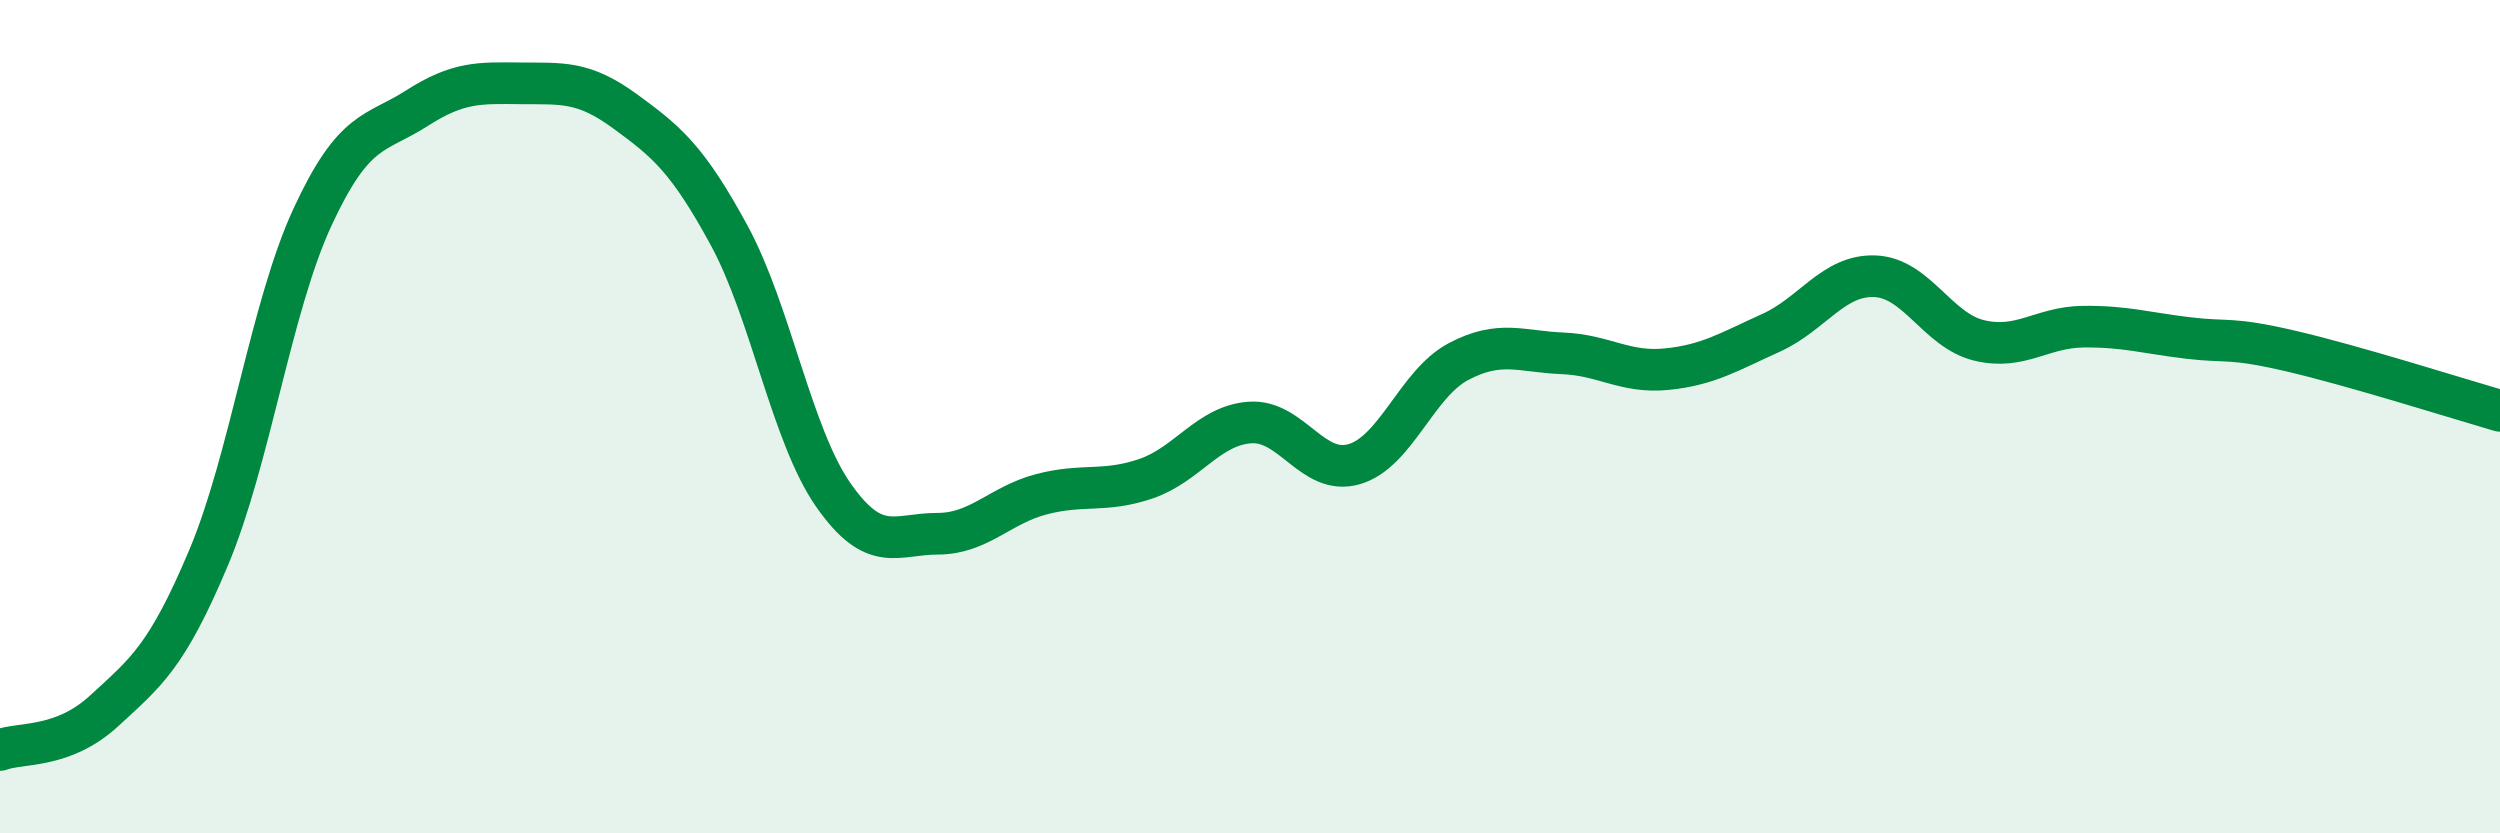
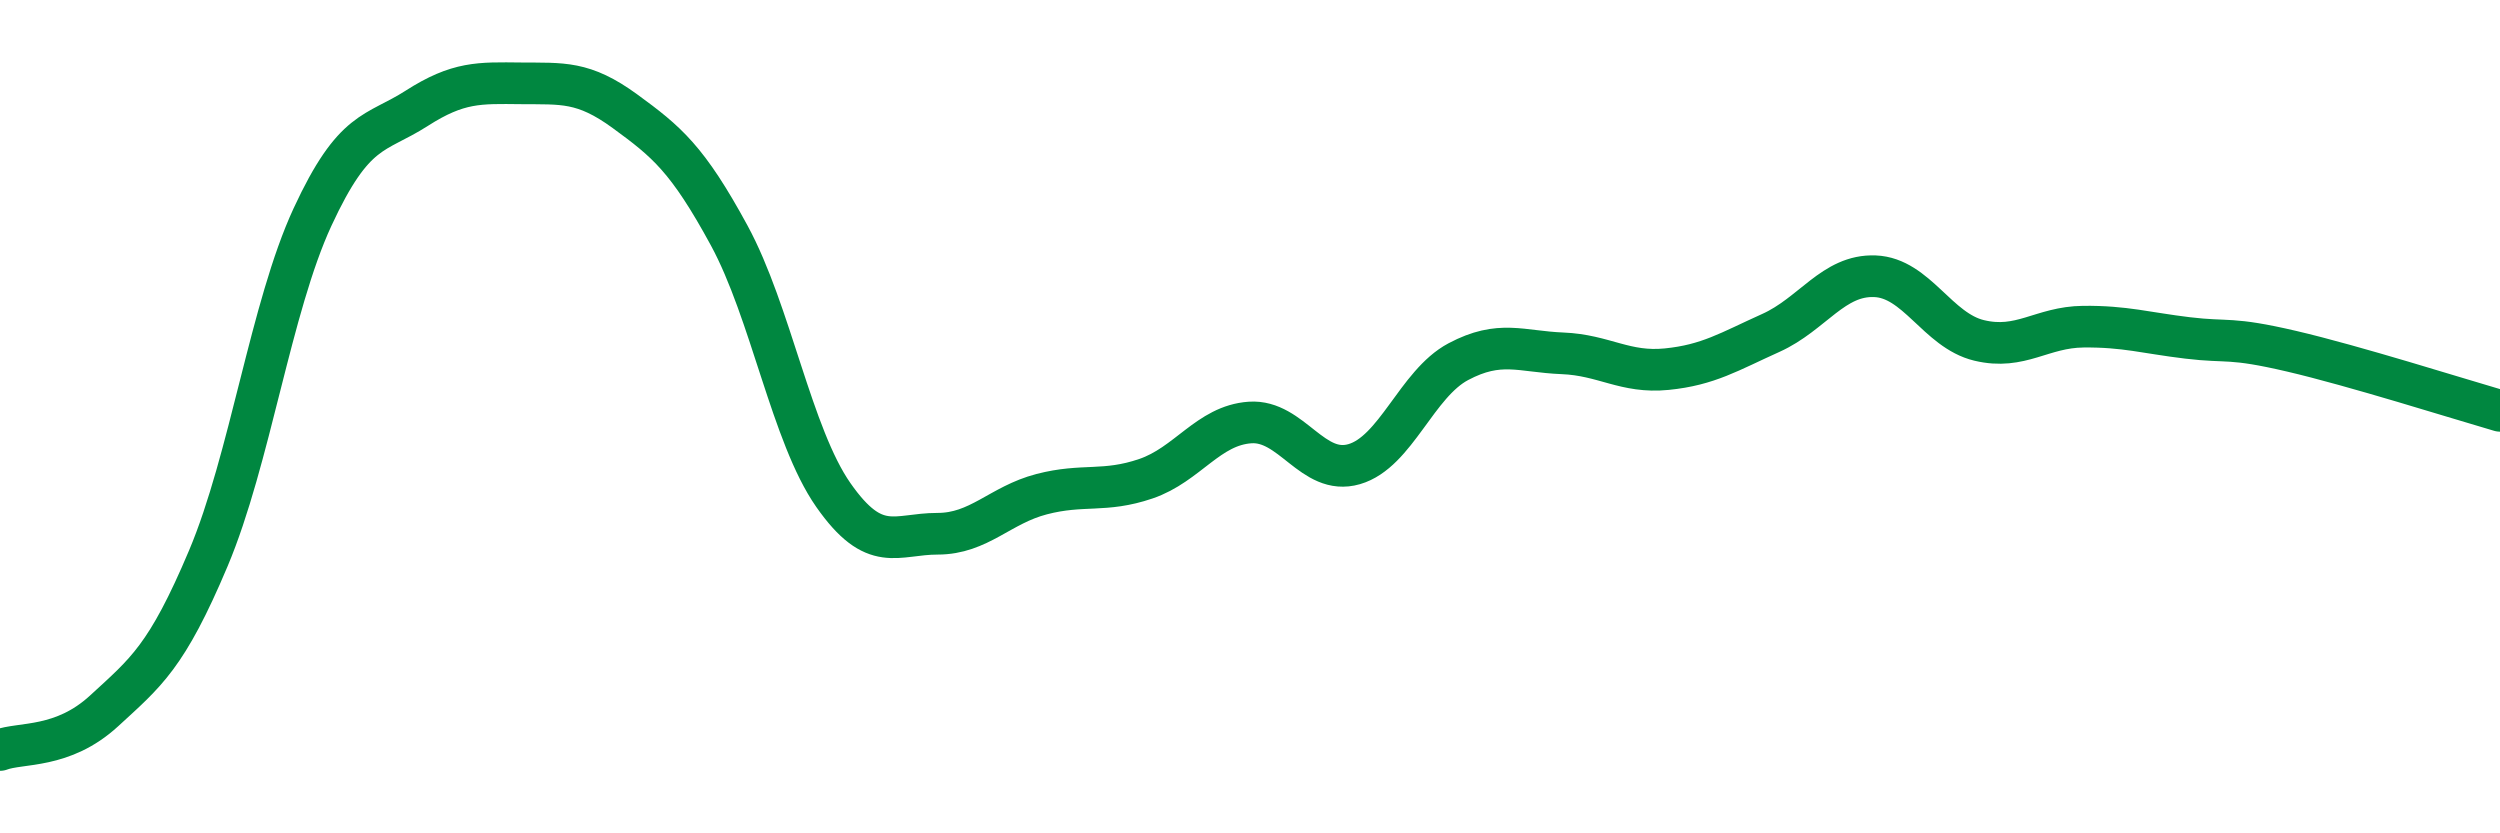
<svg xmlns="http://www.w3.org/2000/svg" width="60" height="20" viewBox="0 0 60 20">
-   <path d="M 0,18 C 0.5,17.81 1.5,17.98 2.5,17.06 C 3.5,16.14 4,15.77 5,13.4 C 6,11.03 6.5,7.37 7.5,5.21 C 8.5,3.05 9,3.24 10,2.6 C 11,1.96 11.5,1.99 12.5,2 C 13.5,2.01 14,1.94 15,2.67 C 16,3.4 16.5,3.81 17.5,5.65 C 18.5,7.49 19,10.45 20,11.88 C 21,13.31 21.5,12.81 22.5,12.81 C 23.5,12.81 24,12.12 25,11.86 C 26,11.6 26.5,11.83 27.5,11.49 C 28.5,11.15 29,10.21 30,10.14 C 31,10.07 31.5,11.43 32.5,11.14 C 33.5,10.85 34,9.21 35,8.68 C 36,8.15 36.5,8.44 37.5,8.48 C 38.5,8.52 39,8.96 40,8.86 C 41,8.76 41.5,8.44 42.5,7.99 C 43.5,7.54 44,6.59 45,6.63 C 46,6.67 46.5,7.93 47.5,8.17 C 48.5,8.41 49,7.85 50,7.84 C 51,7.83 51.5,7.99 52.5,8.11 C 53.5,8.23 53.5,8.08 55,8.43 C 56.5,8.78 59,9.57 60,9.86L60 20L0 20Z" fill="#008740" opacity="0.1" stroke-linecap="round" stroke-linejoin="round" />
  <path d="M 0,18 C 0.5,17.81 1.5,17.98 2.5,17.06 C 3.5,16.14 4,15.77 5,13.4 C 6,11.03 6.5,7.37 7.5,5.21 C 8.5,3.05 9,3.24 10,2.6 C 11,1.96 11.5,1.99 12.5,2 C 13.5,2.01 14,1.94 15,2.67 C 16,3.4 16.5,3.81 17.5,5.65 C 18.5,7.49 19,10.45 20,11.88 C 21,13.31 21.5,12.81 22.5,12.81 C 23.5,12.81 24,12.12 25,11.86 C 26,11.6 26.5,11.83 27.5,11.49 C 28.5,11.15 29,10.21 30,10.14 C 31,10.07 31.5,11.43 32.5,11.14 C 33.5,10.85 34,9.21 35,8.68 C 36,8.15 36.5,8.44 37.5,8.48 C 38.5,8.52 39,8.96 40,8.86 C 41,8.76 41.5,8.44 42.5,7.99 C 43.5,7.54 44,6.59 45,6.63 C 46,6.67 46.5,7.93 47.5,8.17 C 48.5,8.41 49,7.85 50,7.84 C 51,7.83 51.5,7.99 52.5,8.11 C 53.5,8.23 53.5,8.08 55,8.43 C 56.5,8.78 59,9.57 60,9.86" stroke="#008740" stroke-width="1" fill="none" stroke-linecap="round" stroke-linejoin="round" />
</svg>